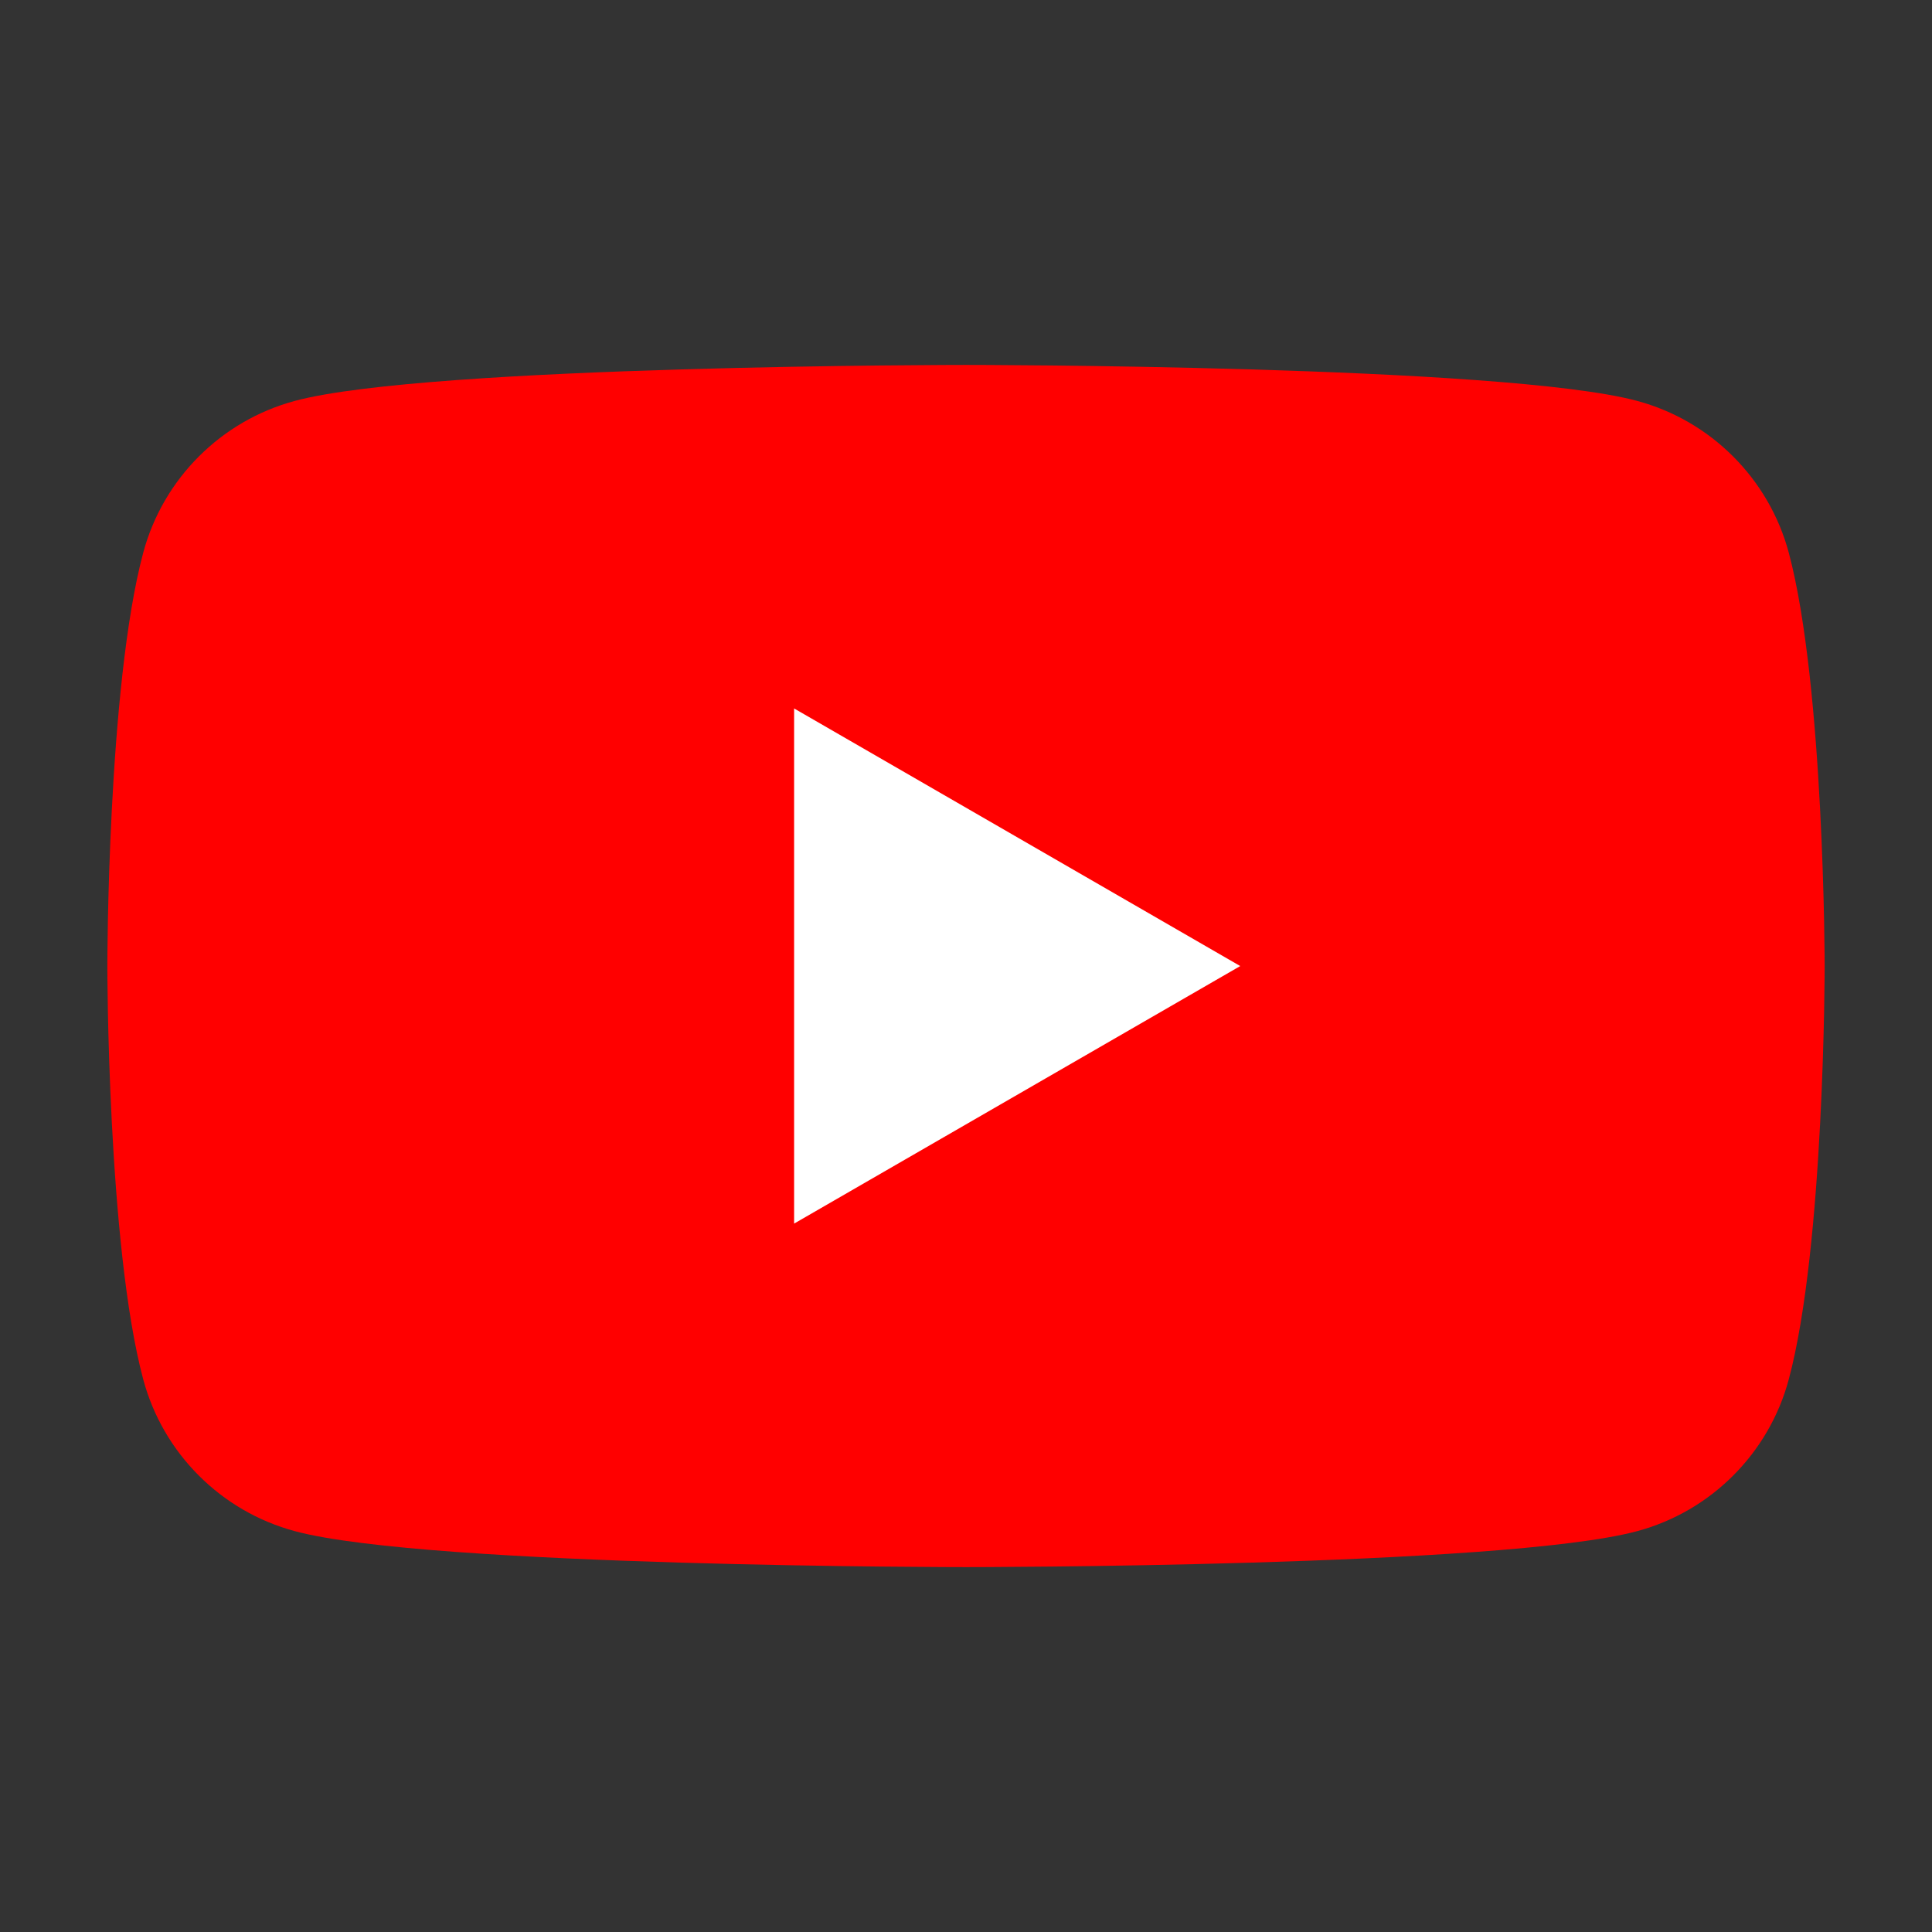
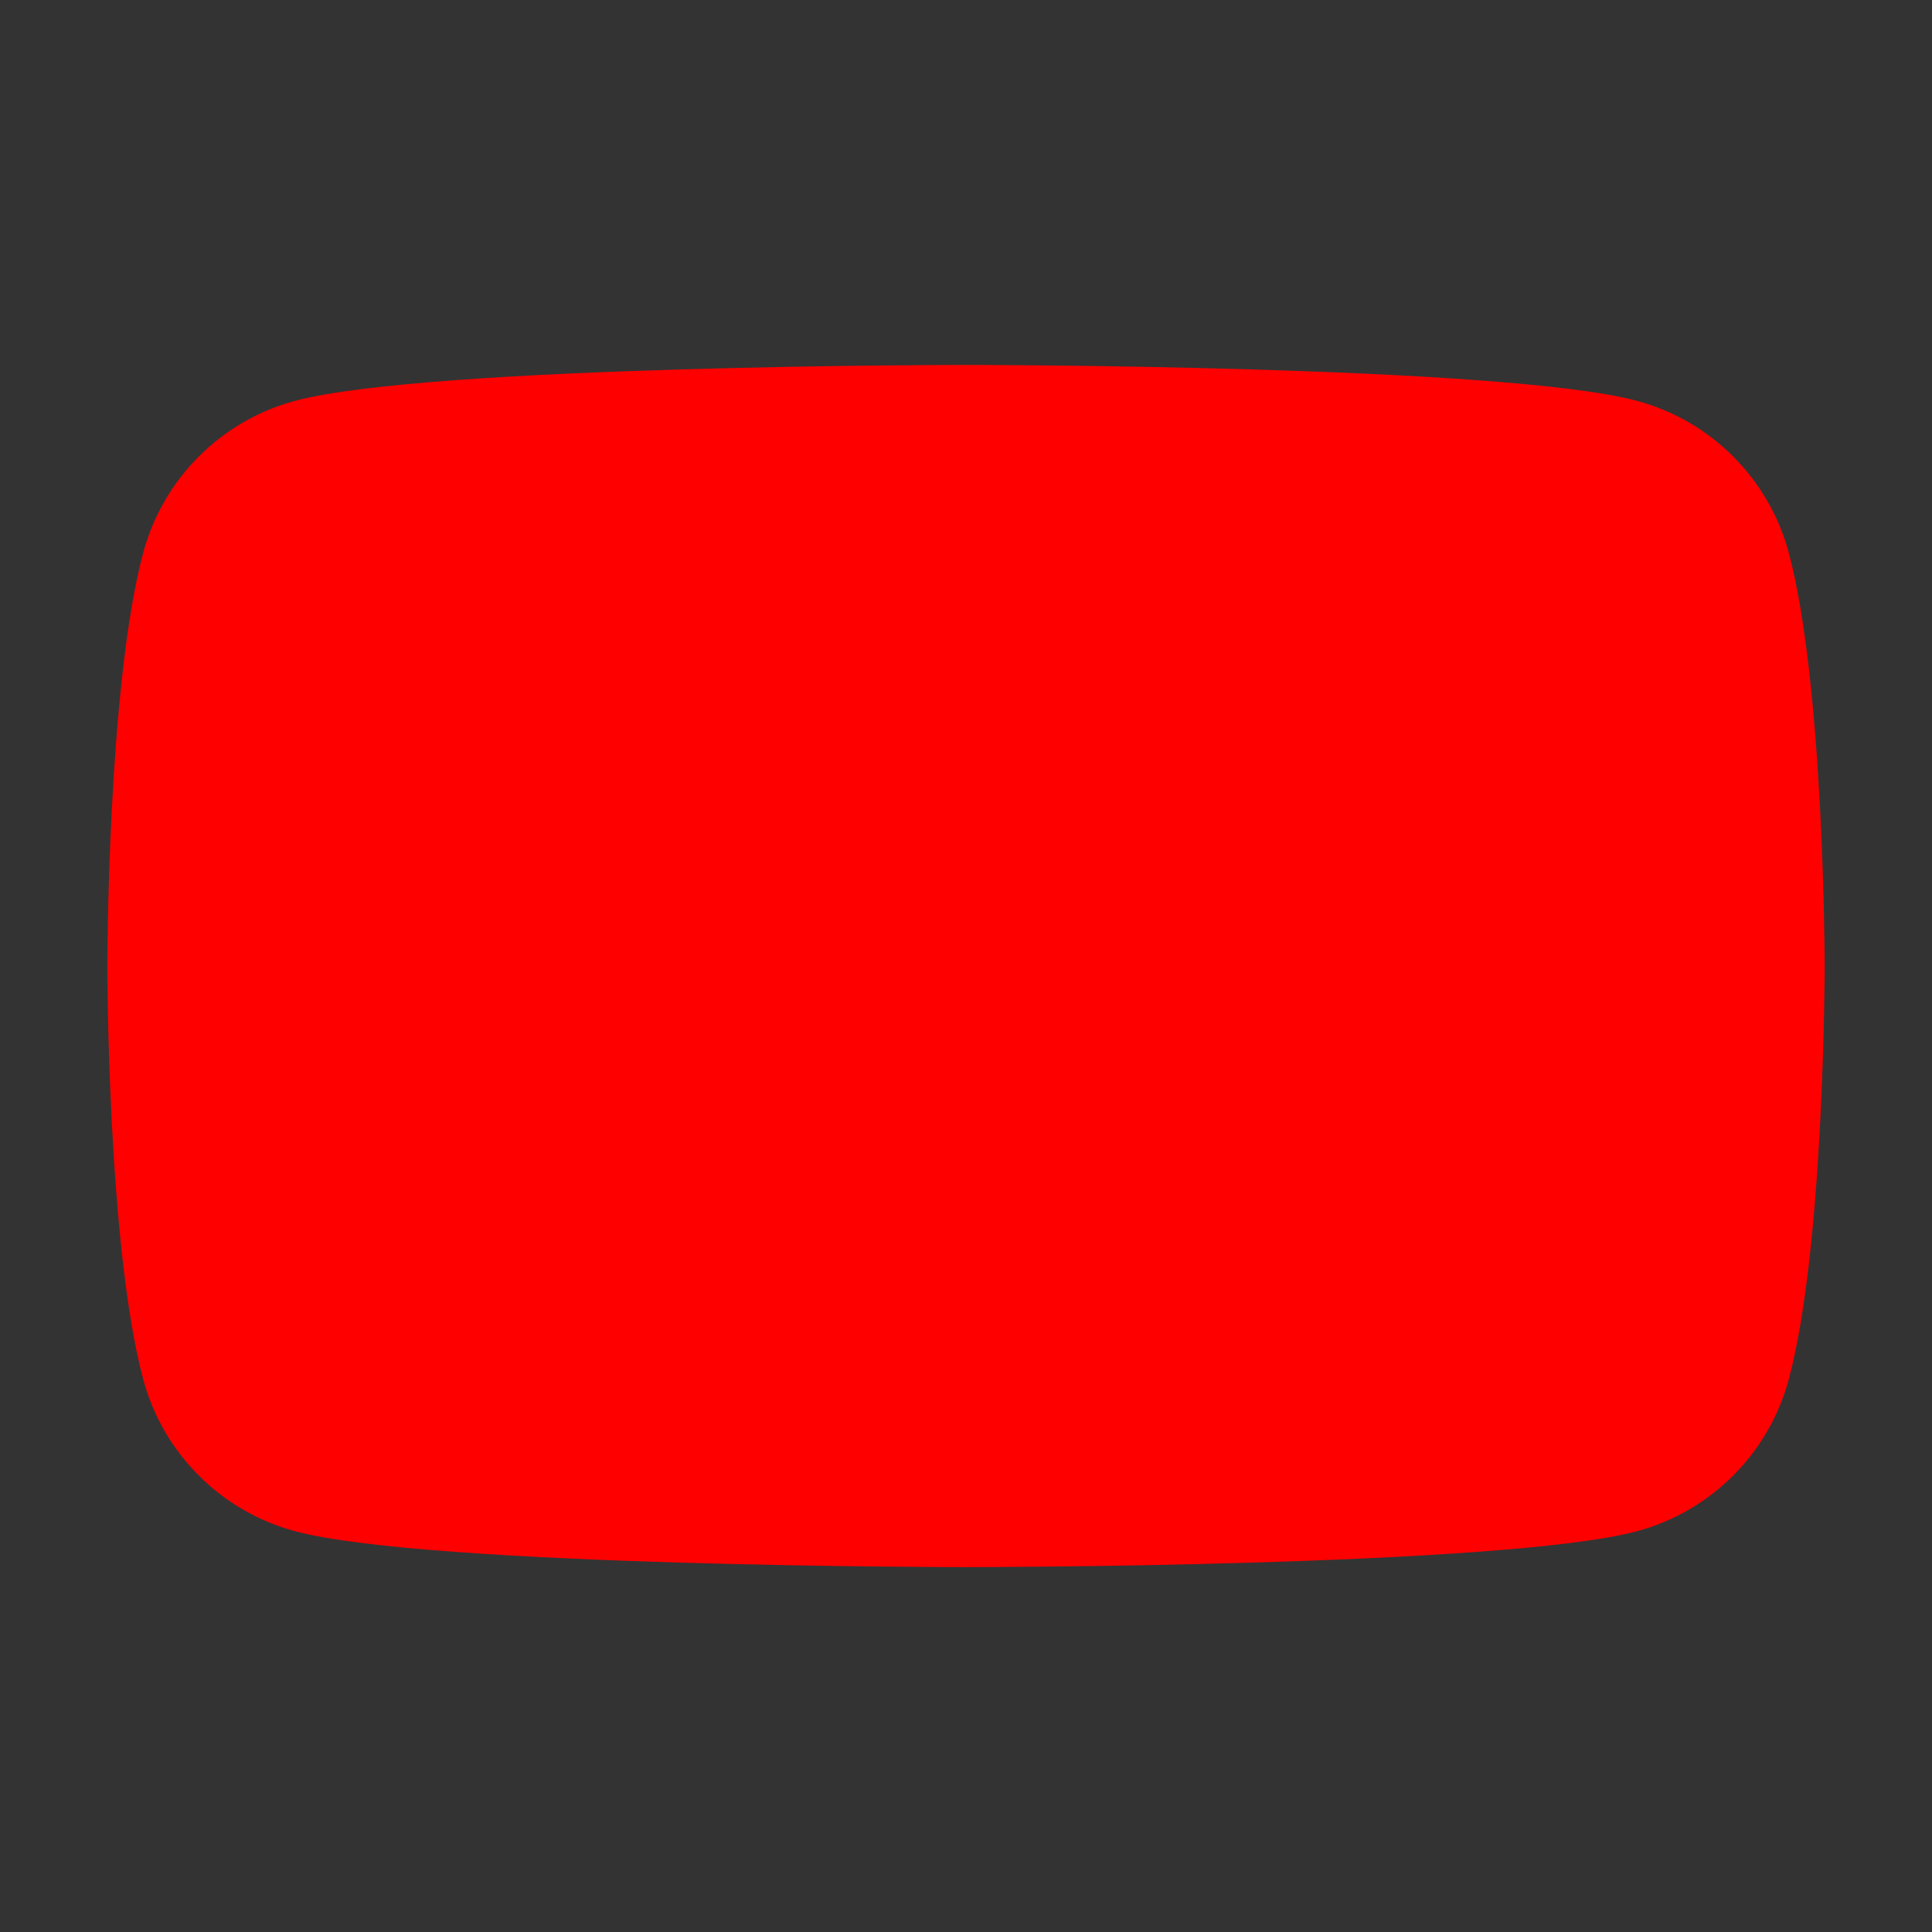
<svg xmlns="http://www.w3.org/2000/svg" width="36px" height="36px" viewBox="0 0 36 36" version="1.1">
  <rect x="0" y="0" width="36" height="36" fill="#333333" stroke="none" />
  <title>youtube_logo</title>
  <g id="页面-1" stroke="none" stroke-width="1" fill="none" fill-rule="evenodd">
    <g id="ytsaver-itubego-pptube-support页面设计需求" transform="translate(-444, -726)">
      <g id="编组-7" transform="translate(444, 726)">
        <g id="YouTube_Logo_2017" transform="translate(2, 2)">
-           <rect id="矩形" fill-opacity="0" fill="#D8D8D8" x="0" y="0" width="32" height="32" />
          <g id="编组" transform="translate(0, 4.8)" fill-rule="nonzero">
            <path d="M31.331,3.498 C30.962,2.121 29.879,1.038 28.502,0.669 C26.007,0 16,0 16,0 C16,0 5.993,0 3.498,0.669 C2.121,1.038 1.038,2.121 0.669,3.498 C0,5.993 0,11.201 0,11.201 C0,11.201 0,16.408 0.669,18.903 C1.038,20.281 2.121,21.363 3.498,21.732 C5.993,22.401 16,22.401 16,22.401 C16,22.401 26.007,22.401 28.502,21.732 C29.879,21.363 30.962,20.281 31.331,18.903 C32,16.408 32,11.201 32,11.201 C32,11.201 31.997,5.993 31.331,3.498 Z" id="路径" fill="#FF0000" />
-             <polygon id="路径" fill="#FFFFFF" points="12.797 16 21.11 11.201 12.797 6.401" />
          </g>
        </g>
      </g>
    </g>
  </g>
</svg>